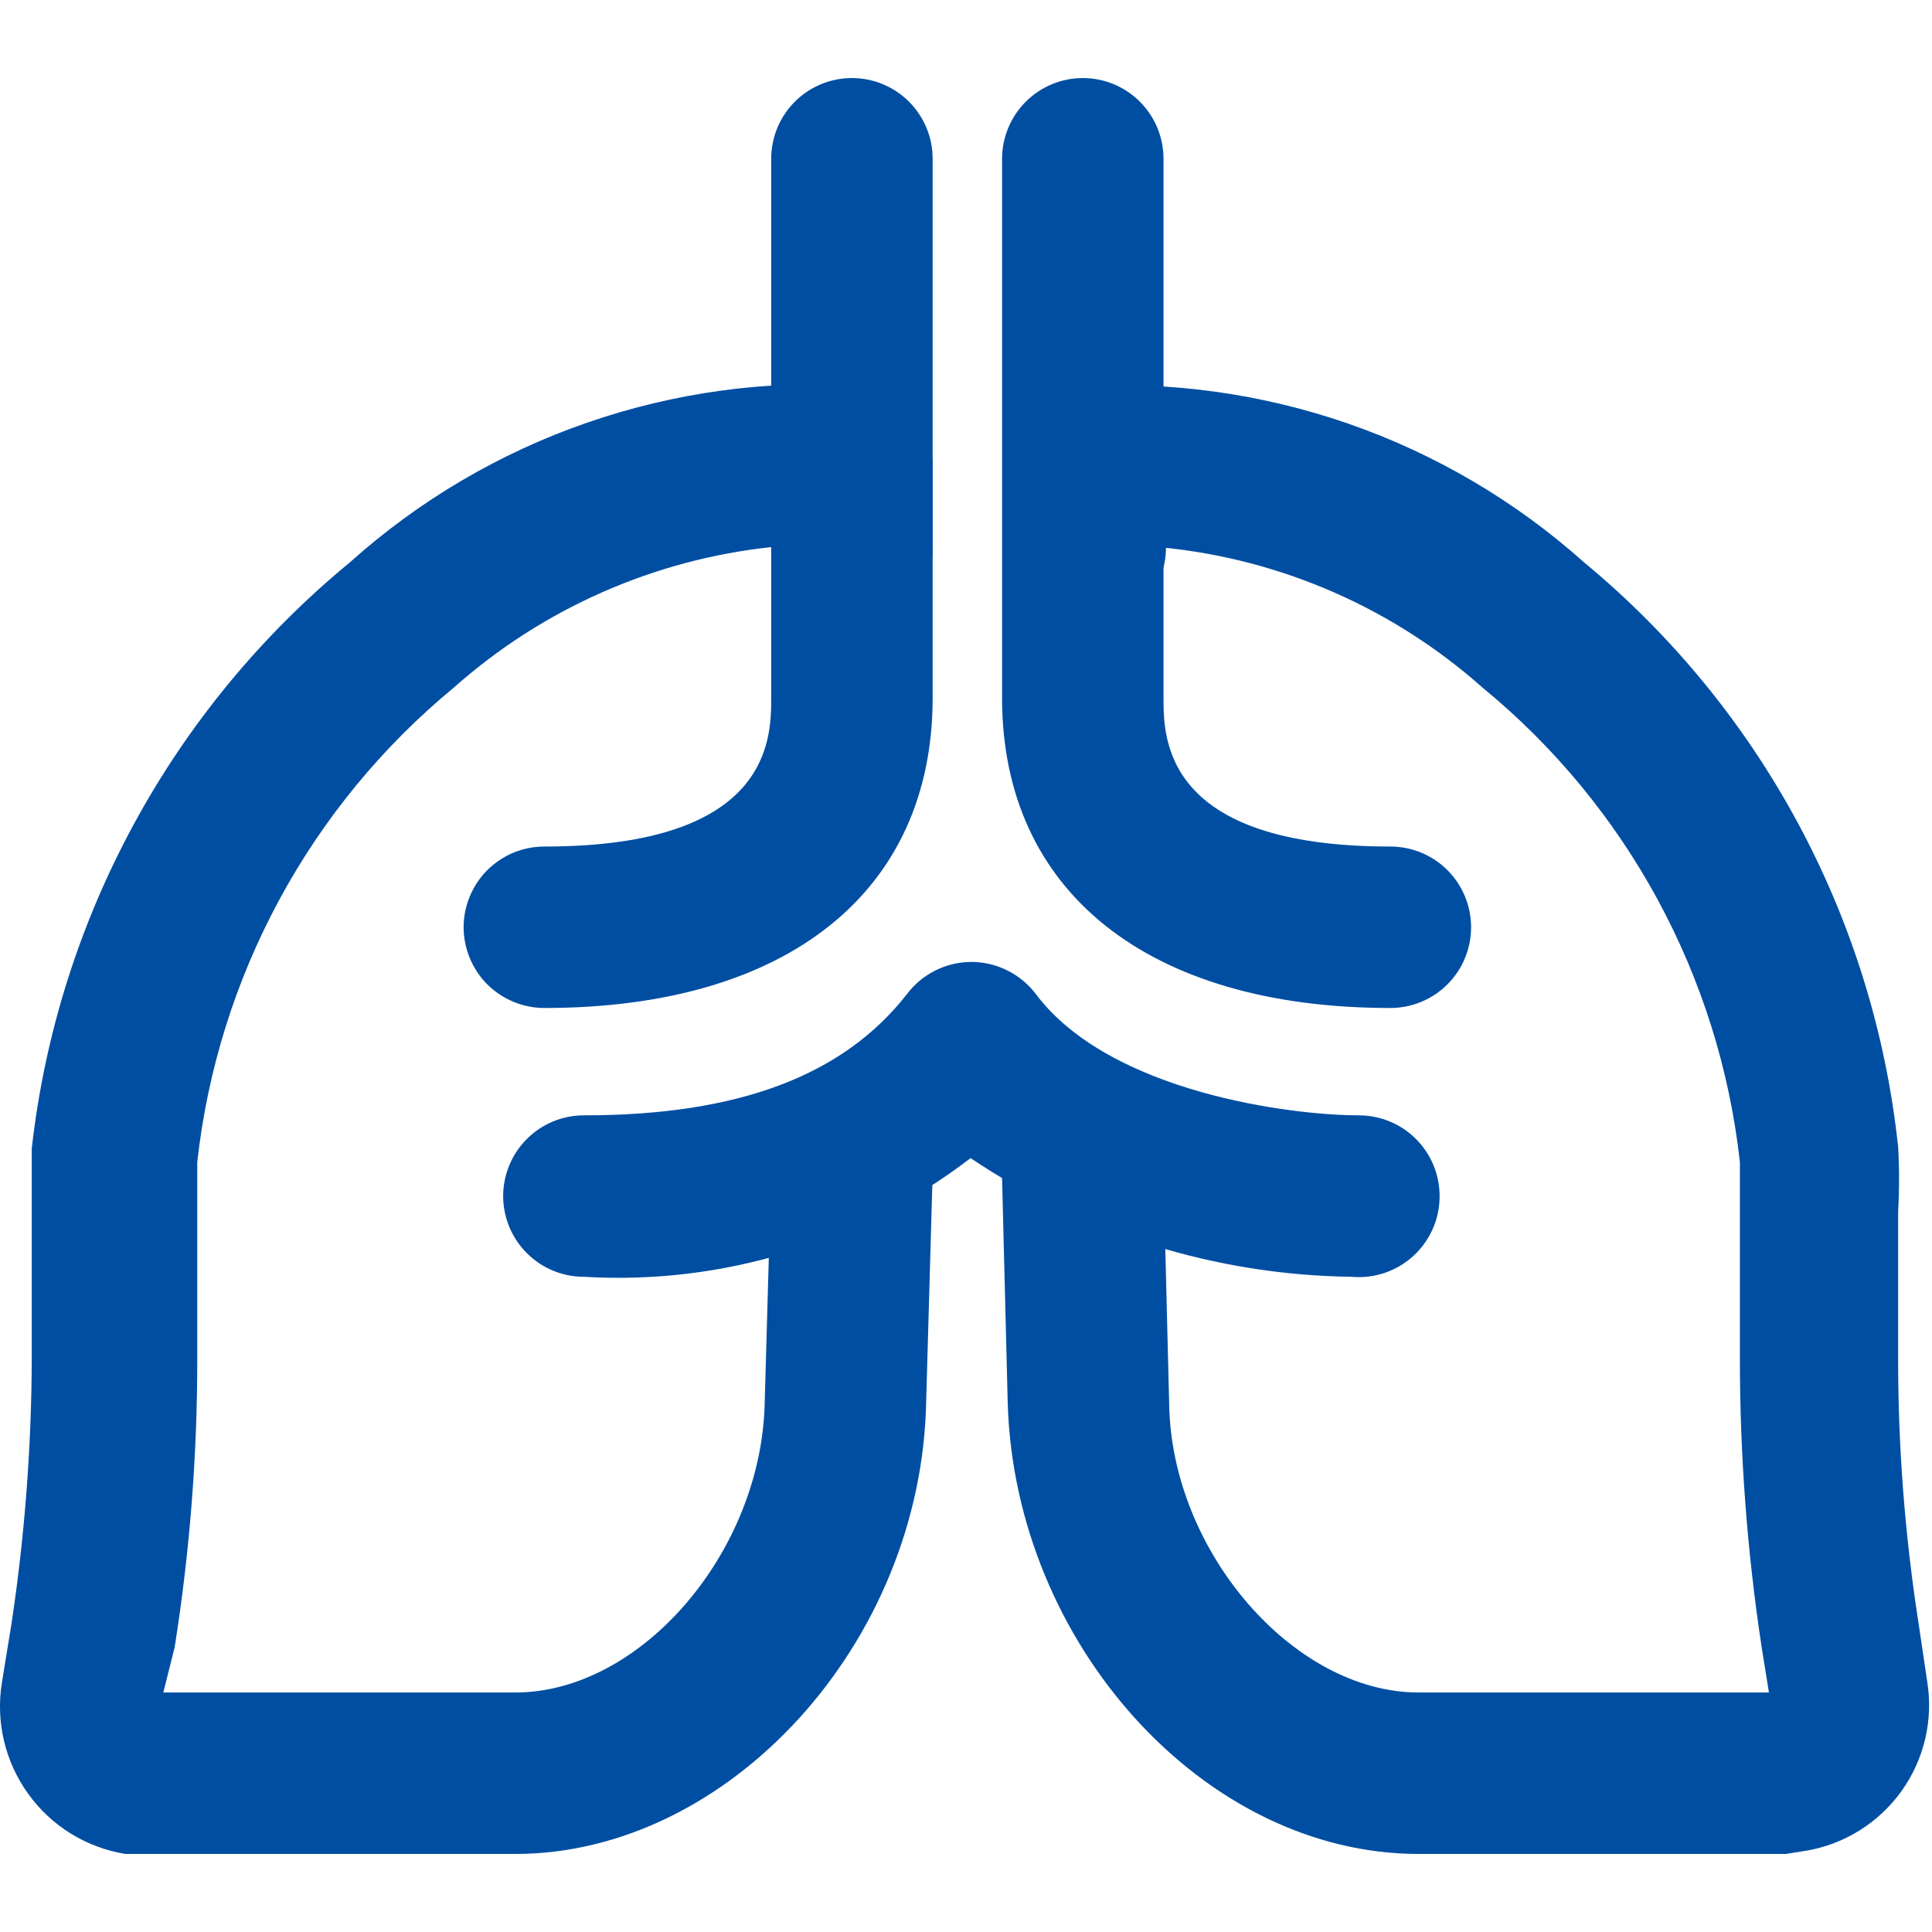
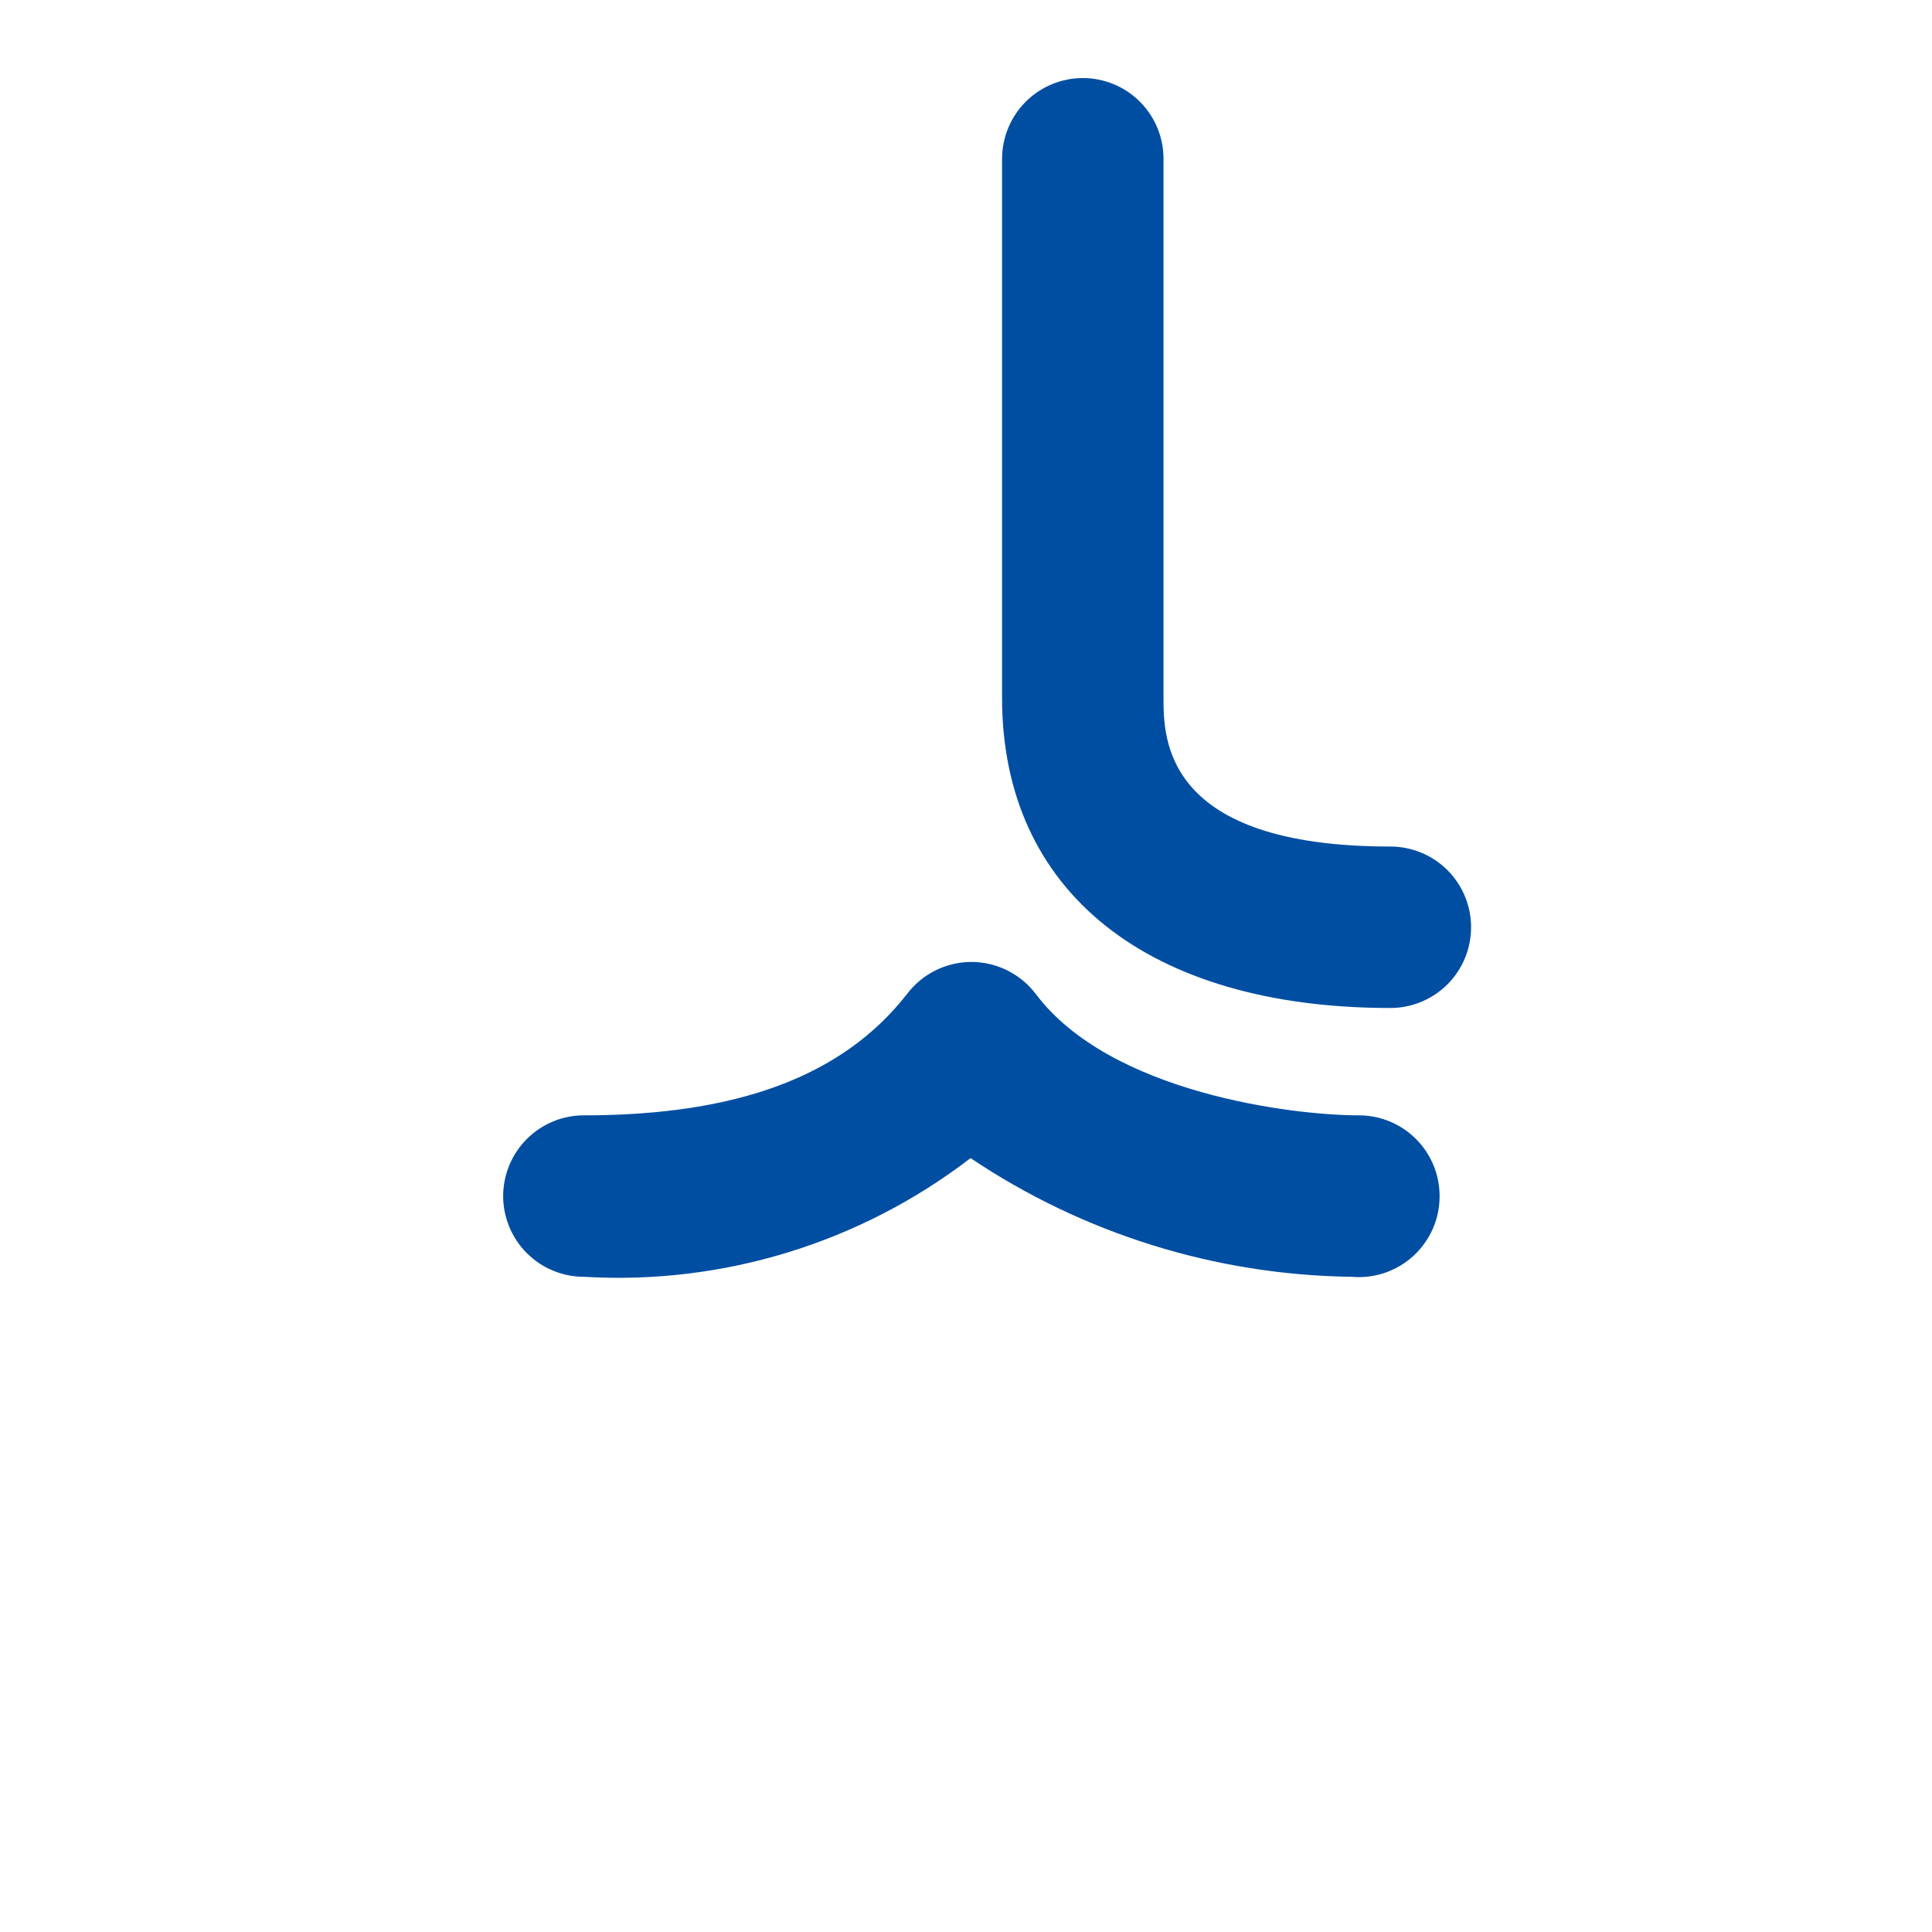
<svg xmlns="http://www.w3.org/2000/svg" width="30" height="30" viewBox="0 0 30 30" fill="none">
  <g clip-path="url(#clip0_322_2687)">
-     <path d="M8.002 28.788H1.947C1.341 28.69 0.798 28.355 0.439 27.856C0.079 27.358 -0.068 26.737 0.029 26.131L0.18 25.203C0.385 23.838 0.49 22.46 0.493 21.079V18.836V17.833C0.895 14.273 2.666 11.009 5.432 8.733C6.502 7.773 7.753 7.036 9.111 6.565C10.469 6.094 11.907 5.897 13.341 5.988C13.654 6.016 13.944 6.16 14.156 6.392C14.367 6.624 14.483 6.927 14.482 7.241V8.495C14.482 8.827 14.35 9.146 14.115 9.381C13.88 9.616 13.561 9.748 13.229 9.748C12.896 9.748 12.577 9.616 12.342 9.381C12.107 9.146 11.975 8.827 11.975 8.495C10.146 8.692 8.424 9.454 7.049 10.675C4.812 12.52 3.382 15.164 3.063 18.046V21.079C3.065 22.586 2.948 24.091 2.712 25.579L2.536 26.281H8.002C9.957 26.281 11.837 24.088 11.875 21.756L11.975 18.221C11.975 18.057 12.007 17.894 12.07 17.742C12.133 17.59 12.226 17.451 12.342 17.335C12.459 17.219 12.597 17.126 12.749 17.063C12.901 17 13.064 16.968 13.229 16.968C13.393 16.968 13.556 17 13.708 17.063C13.86 17.126 13.998 17.219 14.115 17.335C14.231 17.451 14.324 17.59 14.387 17.742C14.45 17.894 14.482 18.057 14.482 18.221L14.382 21.744C14.319 25.517 11.311 28.788 8.002 28.788Z" fill="#004EA2" />
-     <path d="M8.453 15.652C8.288 15.652 8.125 15.619 7.973 15.556C7.821 15.493 7.683 15.401 7.566 15.285C7.45 15.168 7.358 15.03 7.295 14.878C7.232 14.726 7.199 14.563 7.199 14.398C7.199 14.234 7.232 14.071 7.295 13.919C7.358 13.767 7.45 13.628 7.566 13.512C7.683 13.396 7.821 13.303 7.973 13.24C8.125 13.177 8.288 13.145 8.453 13.145C11.975 13.145 11.975 11.465 11.975 10.838V2.465C11.975 2.133 12.107 1.814 12.342 1.579C12.577 1.344 12.896 1.212 13.229 1.212C13.561 1.212 13.88 1.344 14.115 1.579C14.35 1.814 14.482 2.133 14.482 2.465V10.838C14.482 13.847 12.226 15.652 8.453 15.652ZM27.731 28.788H22.028C18.694 28.788 15.761 25.517 15.648 21.794L15.56 18.284C15.56 17.952 15.692 17.633 15.927 17.398C16.162 17.163 16.481 17.031 16.814 17.031C17.146 17.031 17.465 17.163 17.7 17.398C17.935 17.633 18.067 17.952 18.067 18.284L18.155 21.806C18.192 24.088 20.085 26.281 22.028 26.281H27.468L27.355 25.579C27.129 24.09 27.016 22.586 27.017 21.079V18.836V18.046C26.698 15.161 25.263 12.515 23.018 10.675C21.647 9.457 19.929 8.698 18.105 8.507C18.105 8.839 17.972 9.158 17.737 9.393C17.502 9.628 17.183 9.76 16.851 9.76C16.519 9.76 16.2 9.628 15.965 9.393C15.73 9.158 15.598 8.839 15.598 8.507V7.254C15.596 6.94 15.713 6.637 15.924 6.405C16.135 6.173 16.426 6.028 16.738 6C18.164 5.914 19.592 6.112 20.941 6.58C22.29 7.049 23.533 7.781 24.598 8.733C27.346 11.005 29.096 14.262 29.474 17.808C29.493 18.142 29.493 18.477 29.474 18.811V21.054C29.471 22.435 29.576 23.814 29.787 25.178L29.925 26.106C30.023 26.704 29.88 27.317 29.528 27.81C29.175 28.303 28.642 28.637 28.045 28.738L27.731 28.788Z" fill="#004EA2" />
    <path d="M21.59 15.652C17.829 15.652 15.56 13.847 15.56 10.838V2.465C15.561 2.133 15.693 1.814 15.928 1.579C16.163 1.344 16.482 1.212 16.814 1.212C17.146 1.212 17.465 1.344 17.7 1.579C17.935 1.814 18.067 2.133 18.067 2.465V10.838C18.067 11.465 18.067 13.145 21.59 13.145C21.922 13.145 22.241 13.277 22.476 13.512C22.711 13.747 22.843 14.066 22.843 14.398C22.843 14.731 22.711 15.05 22.476 15.285C22.241 15.52 21.922 15.652 21.59 15.652Z" fill="#004EA2" />
    <path d="M20.988 19.826C18.878 19.799 16.822 19.159 15.071 17.983C13.357 19.3 11.225 19.955 9.067 19.826C8.903 19.826 8.739 19.794 8.587 19.73C8.435 19.668 8.297 19.575 8.181 19.459C8.064 19.342 7.972 19.204 7.909 19.052C7.846 18.9 7.813 18.737 7.813 18.572C7.813 18.408 7.846 18.245 7.909 18.093C7.972 17.941 8.064 17.802 8.181 17.686C8.297 17.57 8.435 17.477 8.587 17.414C8.739 17.351 8.903 17.319 9.067 17.319C11.461 17.319 13.091 16.705 14.081 15.439C14.198 15.283 14.349 15.157 14.523 15.07C14.697 14.983 14.889 14.937 15.084 14.937C15.278 14.937 15.47 14.983 15.644 15.07C15.818 15.157 15.97 15.283 16.087 15.439C17.24 16.968 20.06 17.319 21.1 17.319C21.433 17.319 21.752 17.451 21.987 17.686C22.222 17.921 22.354 18.24 22.354 18.572C22.355 18.747 22.319 18.92 22.249 19.08C22.179 19.239 22.076 19.383 21.948 19.501C21.819 19.619 21.667 19.709 21.502 19.765C21.337 19.821 21.161 19.842 20.988 19.826Z" fill="#004EA2" />
  </g>
  <defs>
    <clipPath id="clip0_322_2687">
      <rect width="30" height="30" fill="white" />
    </clipPath>
  </defs>
</svg>